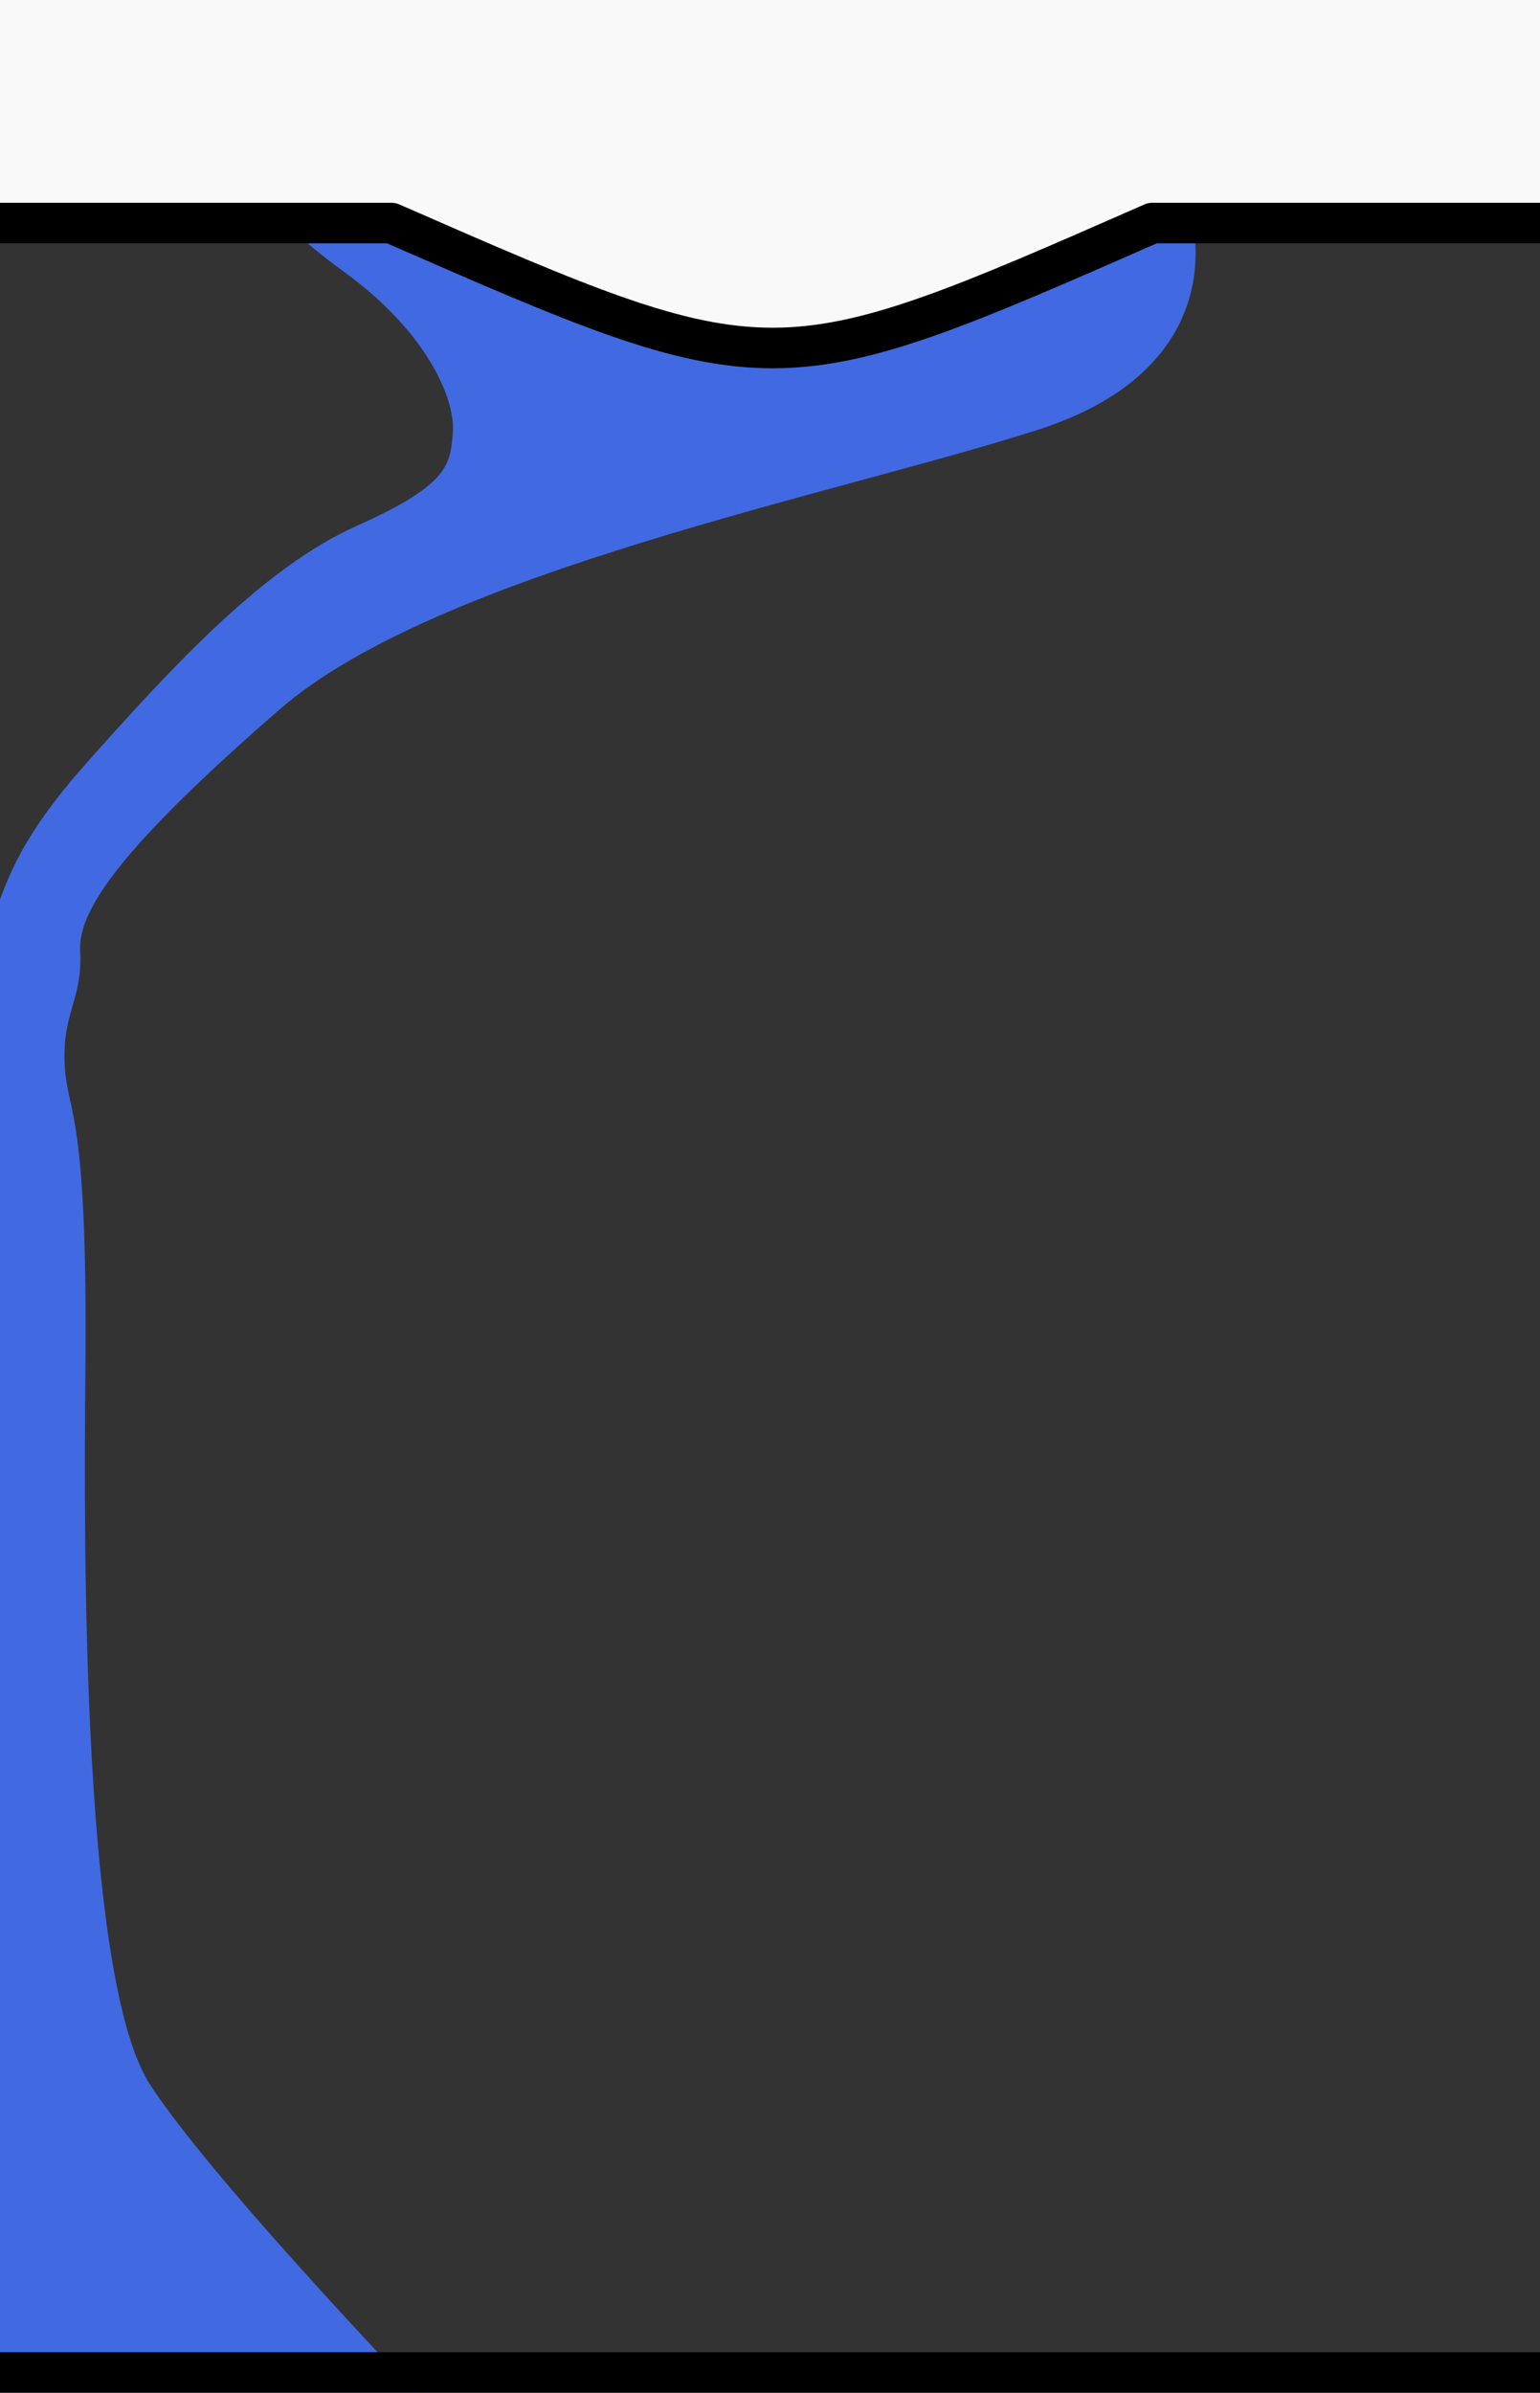
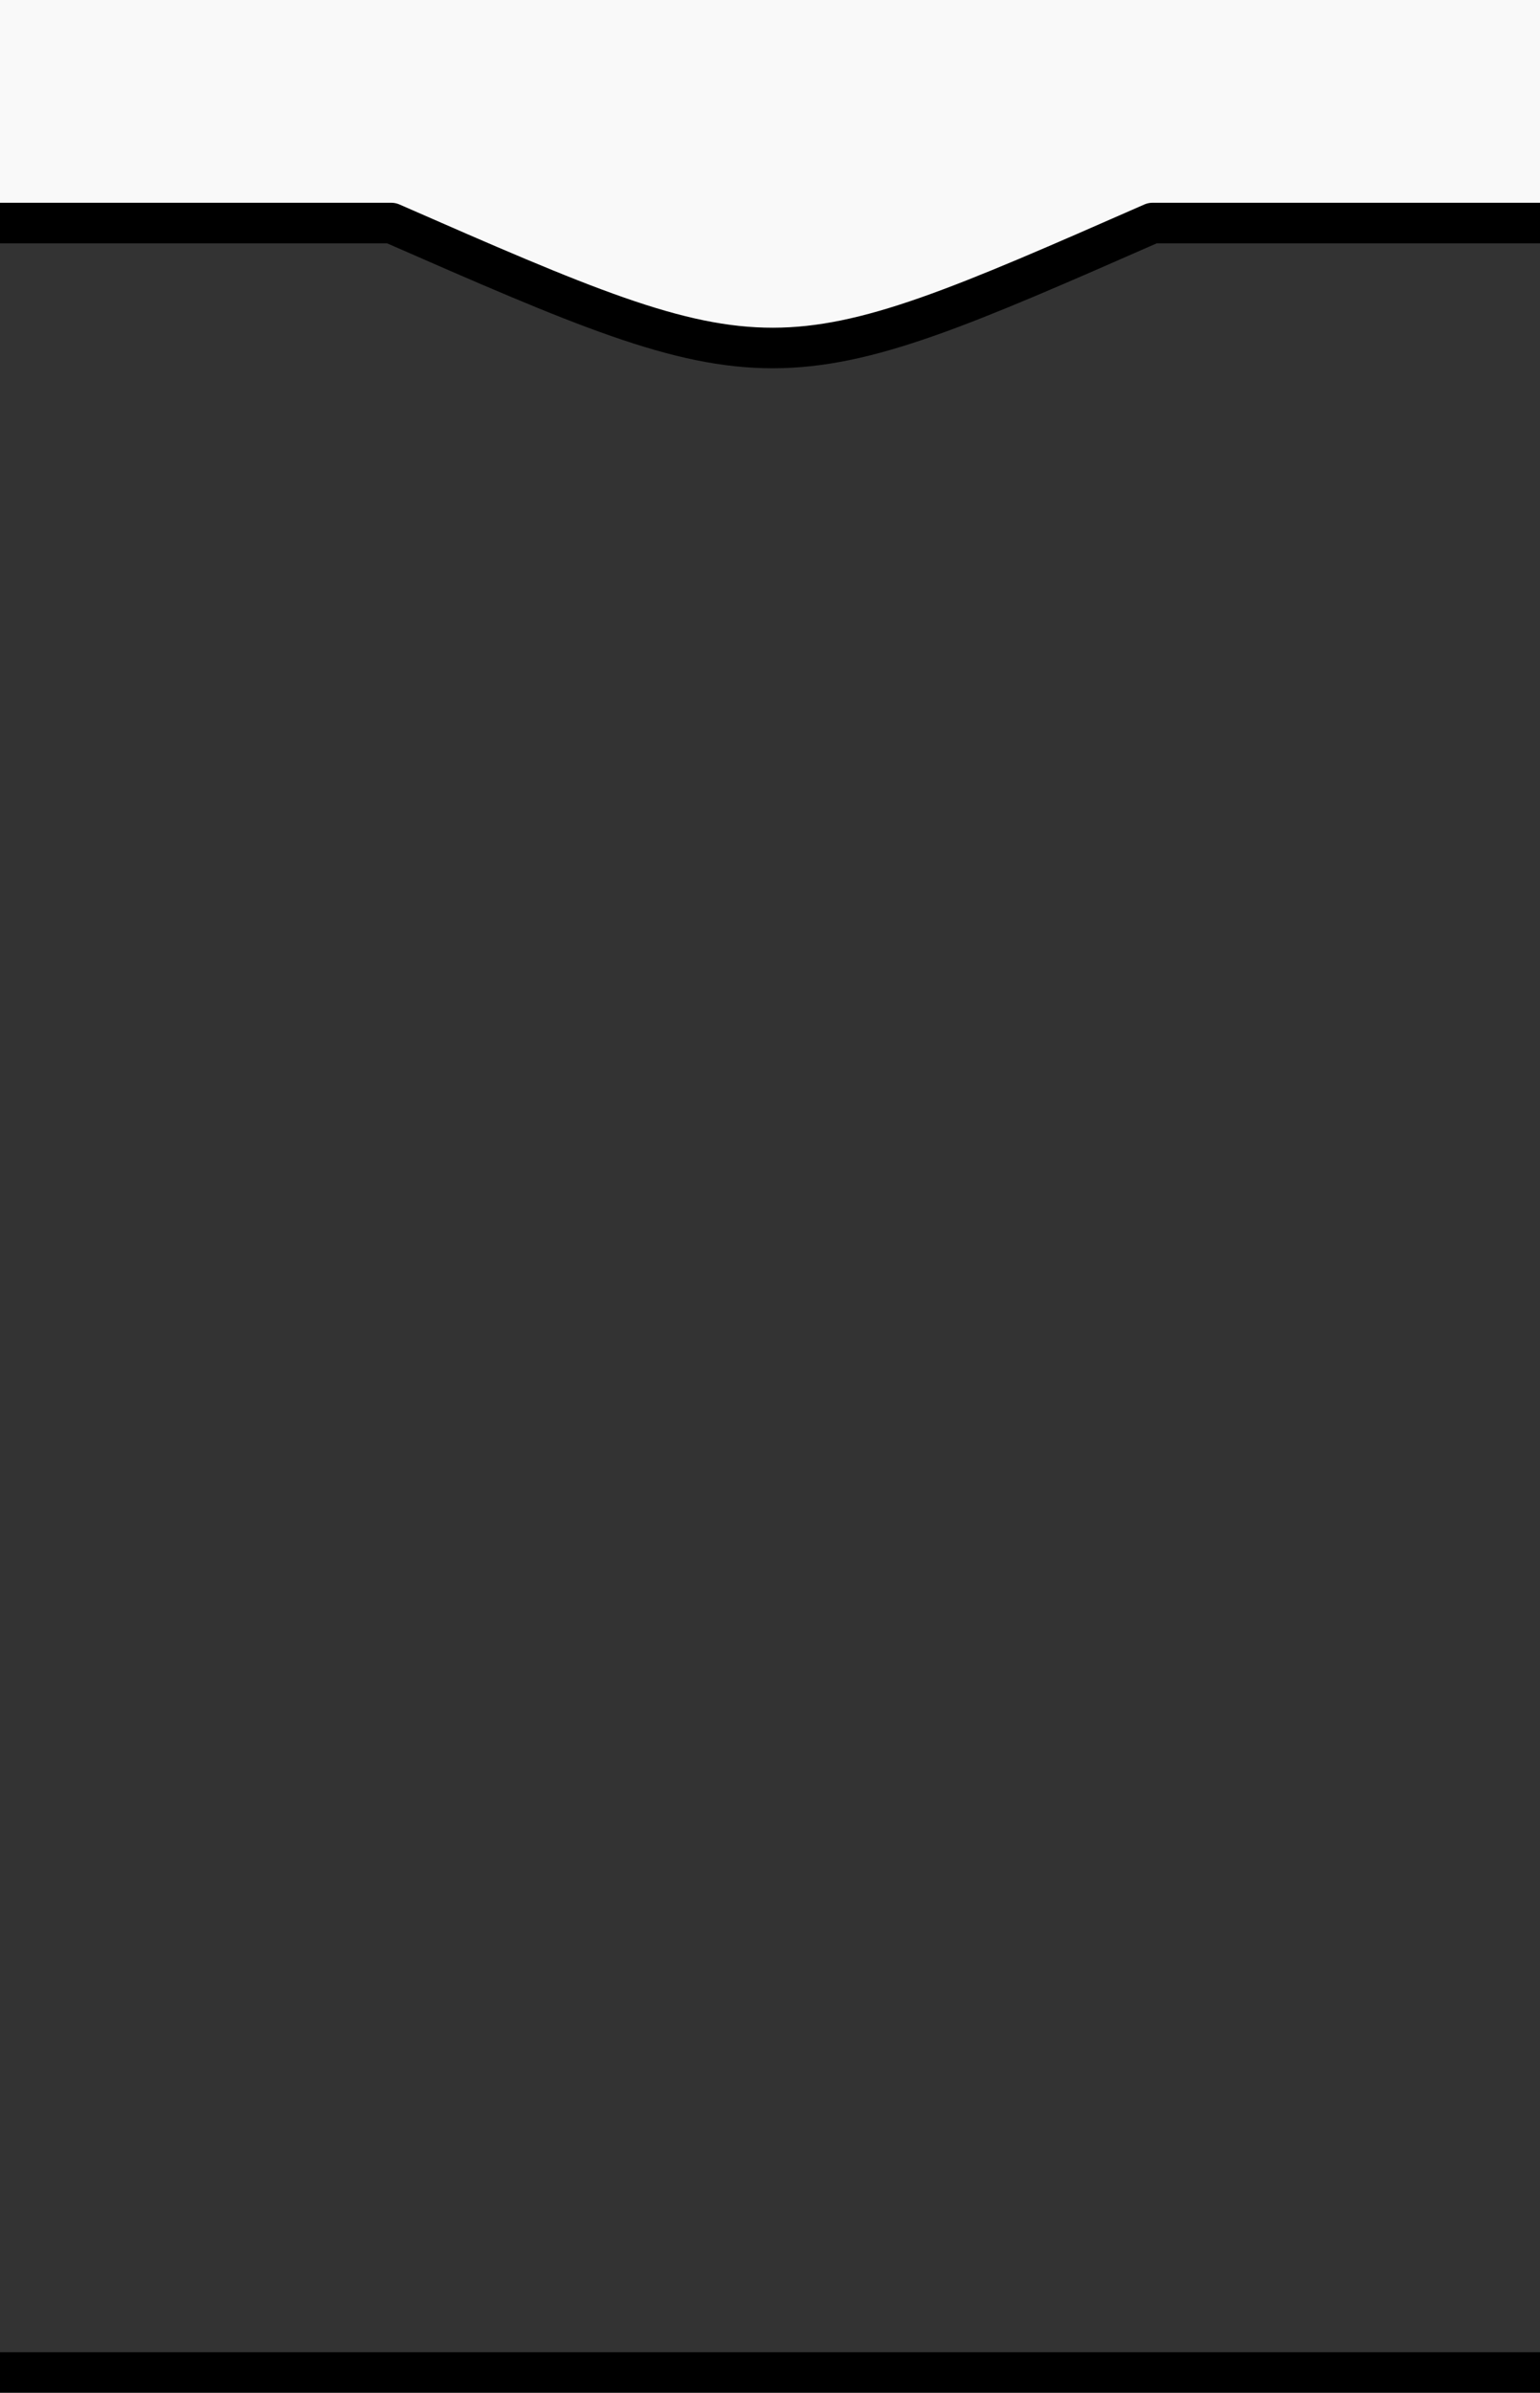
<svg xmlns="http://www.w3.org/2000/svg" xmlns:ns1="http://sodipodi.sourceforge.net/DTD/sodipodi-0.dtd" xmlns:ns2="http://www.inkscape.org/namespaces/inkscape" version="1.0" width="38" height="59" id="svg10284" ns1:version="0.32" ns2:version="0.46" ns1:docname="Kit_body_fkventspils_home_1-grey.svg" ns2:output_extension="org.inkscape.output.svg.inkscape">
  <rect width="100%" height="100%" fill="#333333" stroke="none" />
  <ns1:namedview ns2:window-height="940" ns2:window-width="1280" ns2:pageshadow="2" ns2:pageopacity="0.0" guidetolerance="10.0" gridtolerance="10.0" objecttolerance="10.0" borderopacity="1.0" bordercolor="#666666" pagecolor="#ffffff" id="base" showgrid="false" ns2:zoom="7.8305085" ns2:cx="11.341325" ns2:cy="25.153252" ns2:window-x="0" ns2:window-y="55" ns2:current-layer="svg10284" />
  <defs id="defs10287">
    <ns2:perspective ns1:type="inkscape:persp3d" ns2:vp_x="0 : 29.5 : 1" ns2:vp_y="0 : 1000 : 0" ns2:vp_z="38 : 29.5 : 1" ns2:persp3d-origin="19 : 19.666667 : 1" id="perspective8" />
    <ns2:perspective id="perspective2499" ns2:persp3d-origin="372.04724 : 350.78739 : 1" ns2:vp_z="744.09448 : 526.18109 : 1" ns2:vp_y="0 : 1000 : 0" ns2:vp_x="0 : 526.18109 : 1" ns1:type="inkscape:persp3d" />
    <ns2:perspective id="perspective3265" ns2:persp3d-origin="372.04724 : 350.78739 : 1" ns2:vp_z="744.09448 : 526.18109 : 1" ns2:vp_y="0 : 1000 : 0" ns2:vp_x="0 : 526.18109 : 1" ns1:type="inkscape:persp3d" />
  </defs>
-   <path style="fill:#4169e1;fill-opacity:1;fill-rule:evenodd;stroke:none;stroke-width:1px;stroke-linecap:butt;stroke-linejoin:miter;stroke-opacity:1" d="M 29.372,5.236 C 29.372,5.236 30.585,9.003 25.605,10.6 C 20.624,12.196 10.791,14.111 6.896,17.496 C 3.001,20.88 1.927,22.444 1.979,23.434 C 2.043,24.647 1.532,24.966 1.596,26.244 C 1.66,27.521 2.171,27.265 2.107,33.842 C 2.063,38.44 2.043,48.847 3.703,51.402 C 5.364,53.956 11.11,59.894 11.11,59.894 L -2.937,60.085 C -2.937,60.085 -1.277,26.307 -0.639,24.264 C -1.0375717e-08,22.221 0.064,21.135 2.171,18.773 C 4.278,16.41 6.513,13.984 8.812,12.962 C 11.11,11.94 11.11,11.43 11.174,10.663 C 11.238,9.897 10.6,8.237 8.492,6.705 C 6.385,5.172 6.385,4.534 6.385,4.534 L 29.372,5.236 z" id="path3271" ns1:nodetypes="cssssssccssssscc" />
  <path d="M -3.469,-1.469 L -3.469,60.438 L 39.594,60.438 L 39.594,58.5 L -1.875,58.5 L -1.875,5.5 L 9.656,5.5 C 19.064,9.62 19.103,9.596 28.438,5.5 L 39.594,5.5 L 39.594,-1.469 L -3.469,-1.469 z " style="opacity:1;color:black;fill:#f9f9f9;fill-opacity:1;fill-rule:nonzero;stroke:black;stroke-width:1;stroke-linecap:square;stroke-linejoin:round;marker:none;marker-start:none;marker-mid:none;marker-end:none;stroke-miterlimit:4;stroke-dasharray:none;stroke-dashoffset:0;stroke-opacity:1;visibility:visible;display:inline;overflow:visible" id="rect12067" />
</svg>